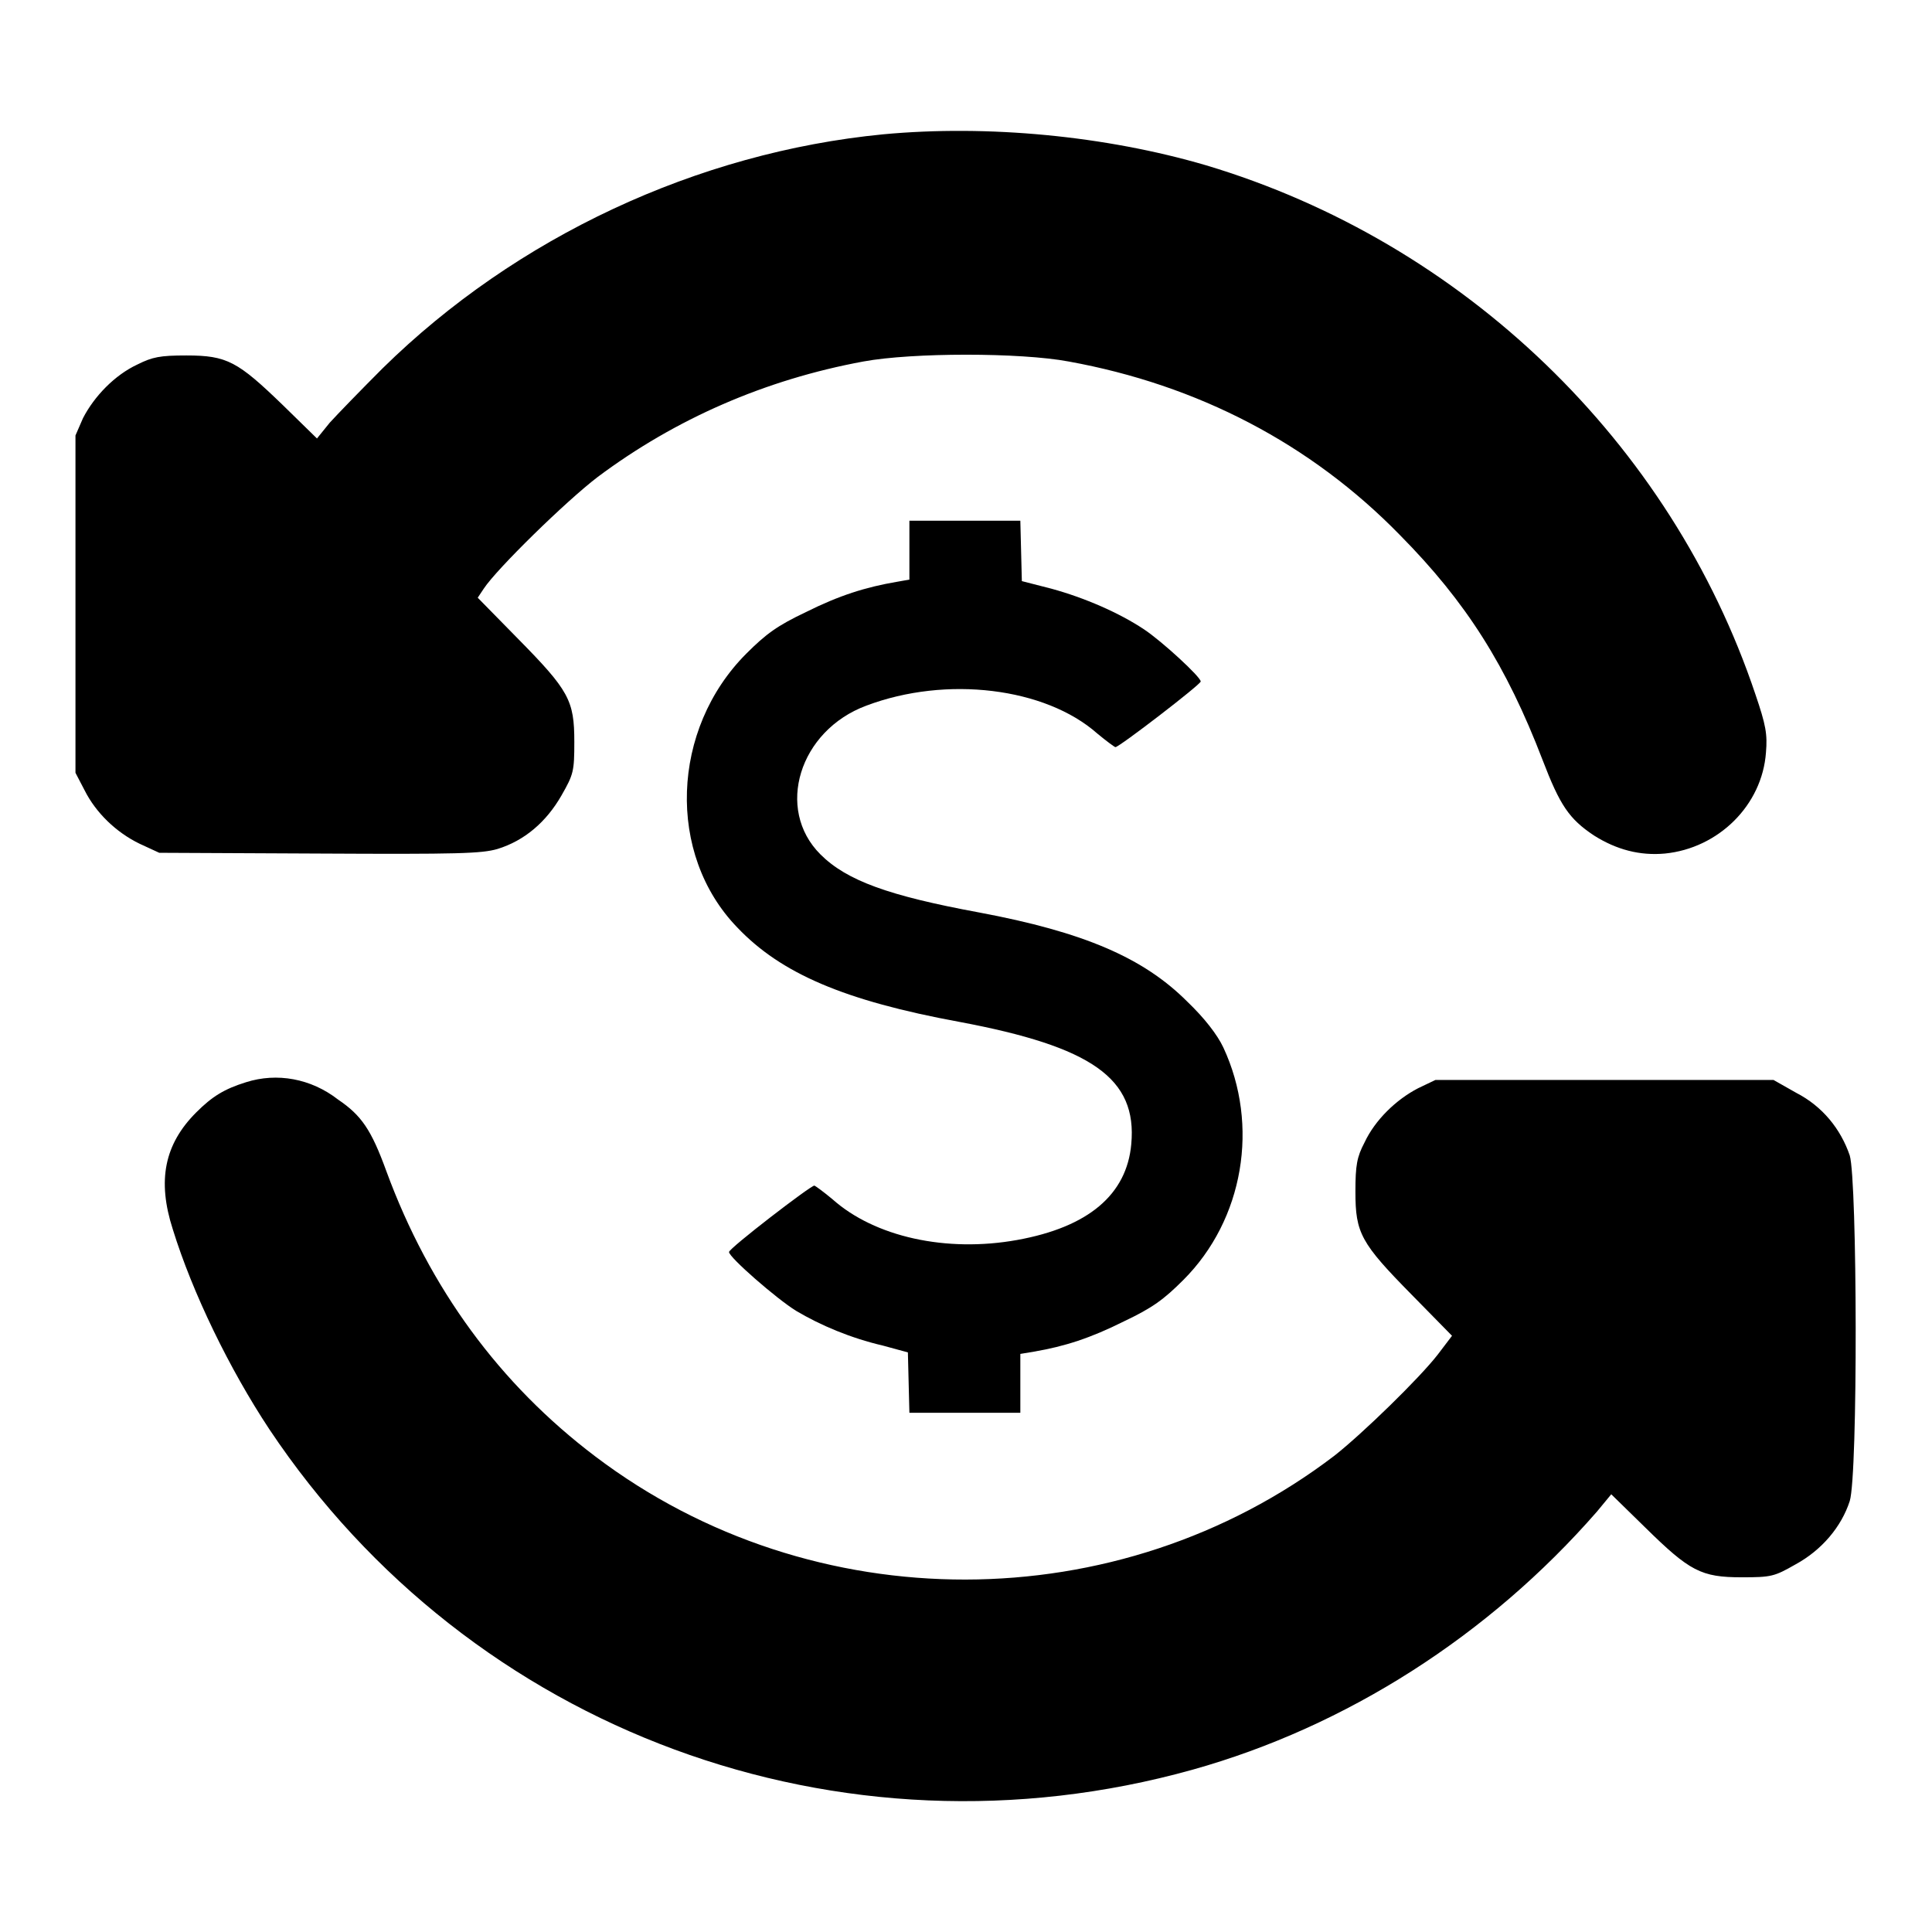
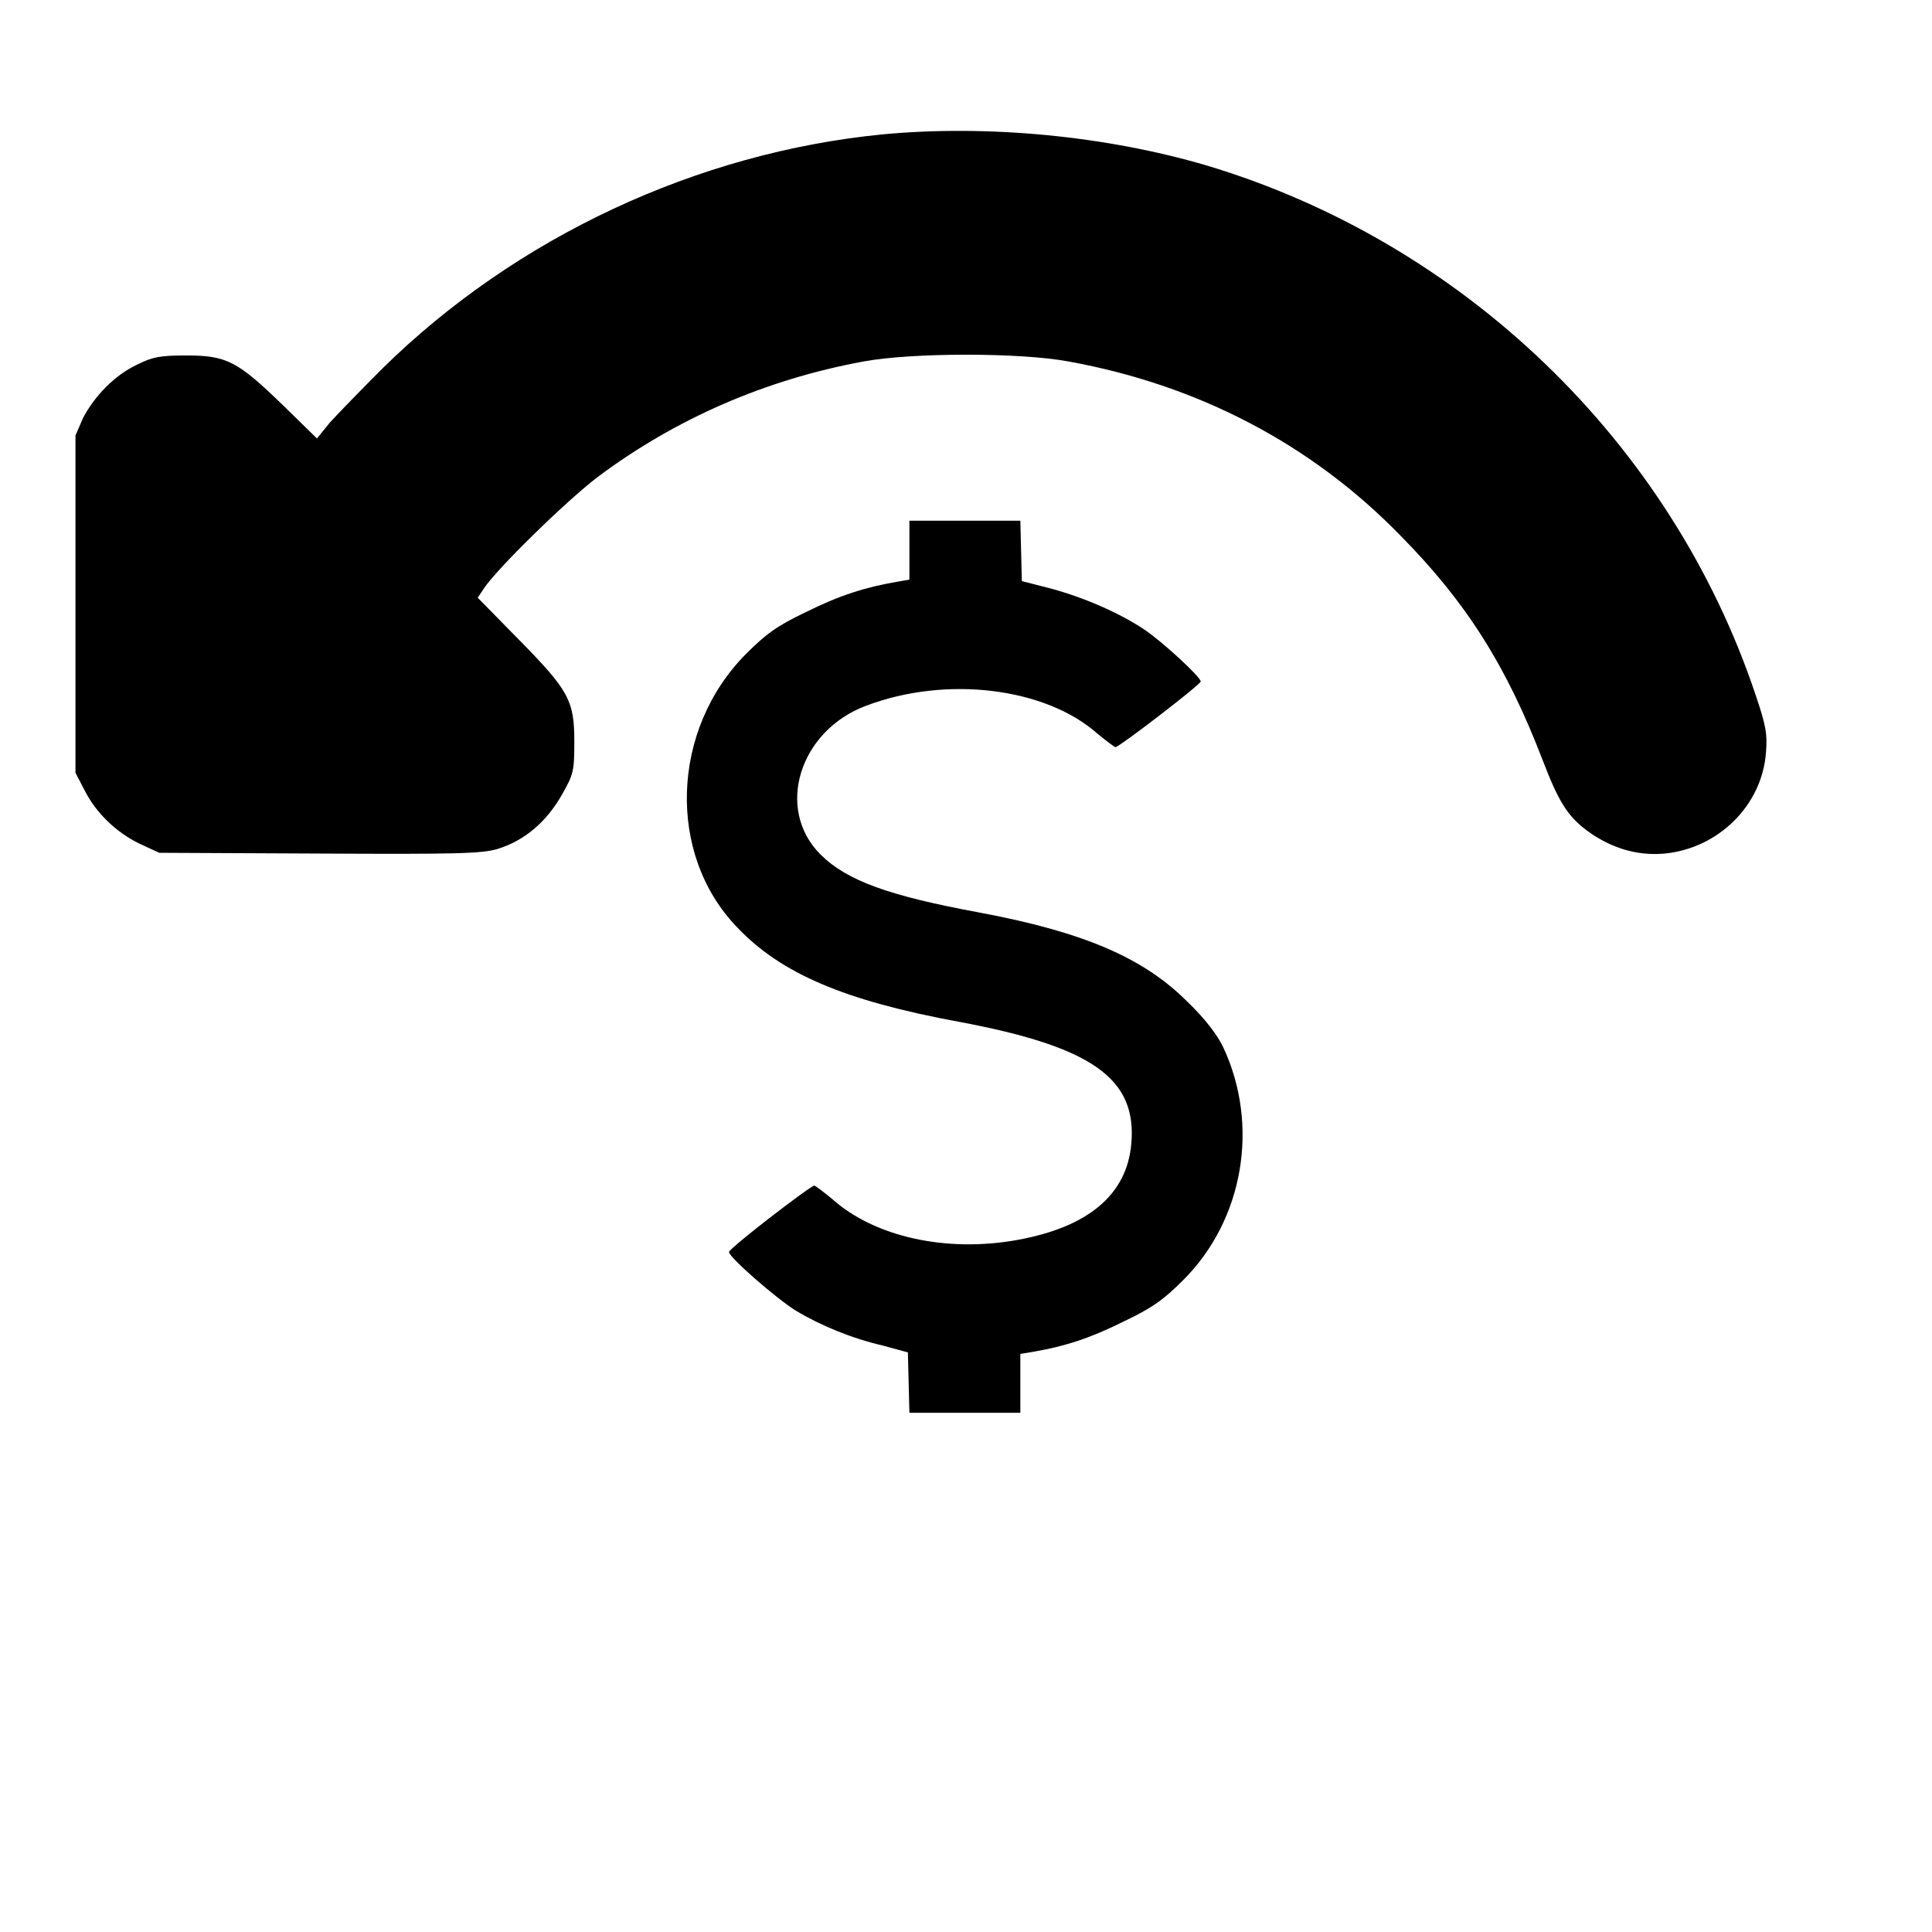
<svg xmlns="http://www.w3.org/2000/svg" version="1.1" x="0px" y="0px" viewBox="0 0 256 256" enable-background="new 0 0 256 256" xml:space="preserve">
  <g>
    <g>
      <g>
        <path fill="#000000" d="M117,17.8c-24.6,2.4-48.6,13.6-66.3,31c-2.9,2.9-6,6.1-7,7.2l-1.7,2.1l-4.5-4.4c-6-5.8-7.4-6.6-12.8-6.6c-3.5,0-4.5,0.2-6.5,1.2c-3,1.4-5.7,4.2-7.2,7.1L10,57.7V80v22.4l1.2,2.3c1.5,3,4.2,5.6,7.3,7.1l2.6,1.2l21.2,0.1c18.5,0.1,21.5,0,23.6-0.6c3.6-1.1,6.5-3.6,8.5-7.1c1.6-2.8,1.7-3.2,1.7-7.1c0-5.5-0.7-6.8-7.5-13.7l-5.3-5.4l0.8-1.2c1.7-2.6,10.9-11.6,15.1-14.8c10.3-7.7,22.2-12.9,35.2-15.3c6.5-1.2,20.8-1.2,27.2,0c17.1,3.1,32.1,10.9,43.9,23c8.8,8.9,14.1,17.3,18.9,29.8c2.3,6,3.5,7.8,6.8,10c3,1.9,6.1,2.7,9.4,2.4c7.1-0.7,12.9-6.4,13.4-13.4c0.2-2.4,0-3.6-1.4-7.7c-11.2-33.4-38.7-59.9-72.8-70.1C146.5,18,130.9,16.5,117,17.8z" />
        <path fill="#000000" d="M120.5,72.9v3.9l-1.7,0.3c-4.1,0.7-7.6,1.8-12,4c-3.8,1.8-5.3,2.9-7.9,5.5c-10,10-10.6,26.6-1.2,36.3c5.8,6.1,14.2,9.7,29.4,12.5c17.6,3.3,23.6,7.5,22.8,16.2c-0.6,6.7-5.7,11-15.1,12.7c-9.4,1.7-18.9-0.4-24.5-5.4c-1.2-1-2.3-1.8-2.4-1.8c-0.5,0-11.3,8.3-11.3,8.8c0,0.7,6.3,6.2,8.9,7.8c3.2,1.9,7.2,3.6,11.5,4.6l3.3,0.9l0.1,4l0.1,4h7.3h7.4v-3.9v-3.9l1.8-0.3c4.1-0.7,7.5-1.8,11.9-4c3.8-1.8,5.3-2.9,7.9-5.5c8-8,10.1-20.5,5.3-30.8c-0.8-1.7-2.5-3.9-4.8-6.1c-5.8-5.8-13.7-9.2-27.6-11.8c-11.9-2.2-17.5-4.2-21-7.7c-6-6-2.8-16.4,6.1-19.7c10.6-4,23.7-2.4,30.6,3.7c1.2,1,2.3,1.8,2.4,1.8c0.5,0,11.3-8.3,11.3-8.7c0-0.6-5.1-5.3-7.5-6.9c-3.3-2.2-7.9-4.2-12.3-5.4l-3.9-1l-0.1-4l-0.1-4h-7.3h-7.4V72.9L120.5,72.9z" />
-         <path fill="#000000" d="M32.6,143.4c-2.9,0.9-4.5,1.9-6.6,4c-4.2,4.2-5.2,9-3.1,15.5c2.6,8.4,7.5,18.5,12.8,26.5c26.7,40,75.7,58.1,122.3,45.1c20.4-5.7,39.3-17.8,53.6-34.2l1.9-2.3l4.5,4.4c5.9,5.8,7.4,6.6,12.8,6.6c3.9,0,4.3-0.1,7.1-1.7c3.5-1.9,6.1-5,7.2-8.4c1.1-3.5,1-42.5,0-45.8c-1.2-3.5-3.6-6.5-7.1-8.3l-3-1.7h-22.4h-22.4l-2.3,1.1c-2.9,1.5-5.7,4.2-7.1,7.2c-1,1.9-1.2,3-1.2,6.5c0,5.5,0.7,6.8,7.5,13.7l5.3,5.4l-1.9,2.5c-2.4,3.1-10,10.5-13.7,13.4c-28.6,21.8-69.1,21.9-97.9,0.1c-12.7-9.6-22-22.3-27.7-37.8c-2-5.5-3.3-7.4-6.4-9.5C41.2,142.9,36.7,142.1,32.6,143.4z" />
      </g>
    </g>
  </g>
</svg>